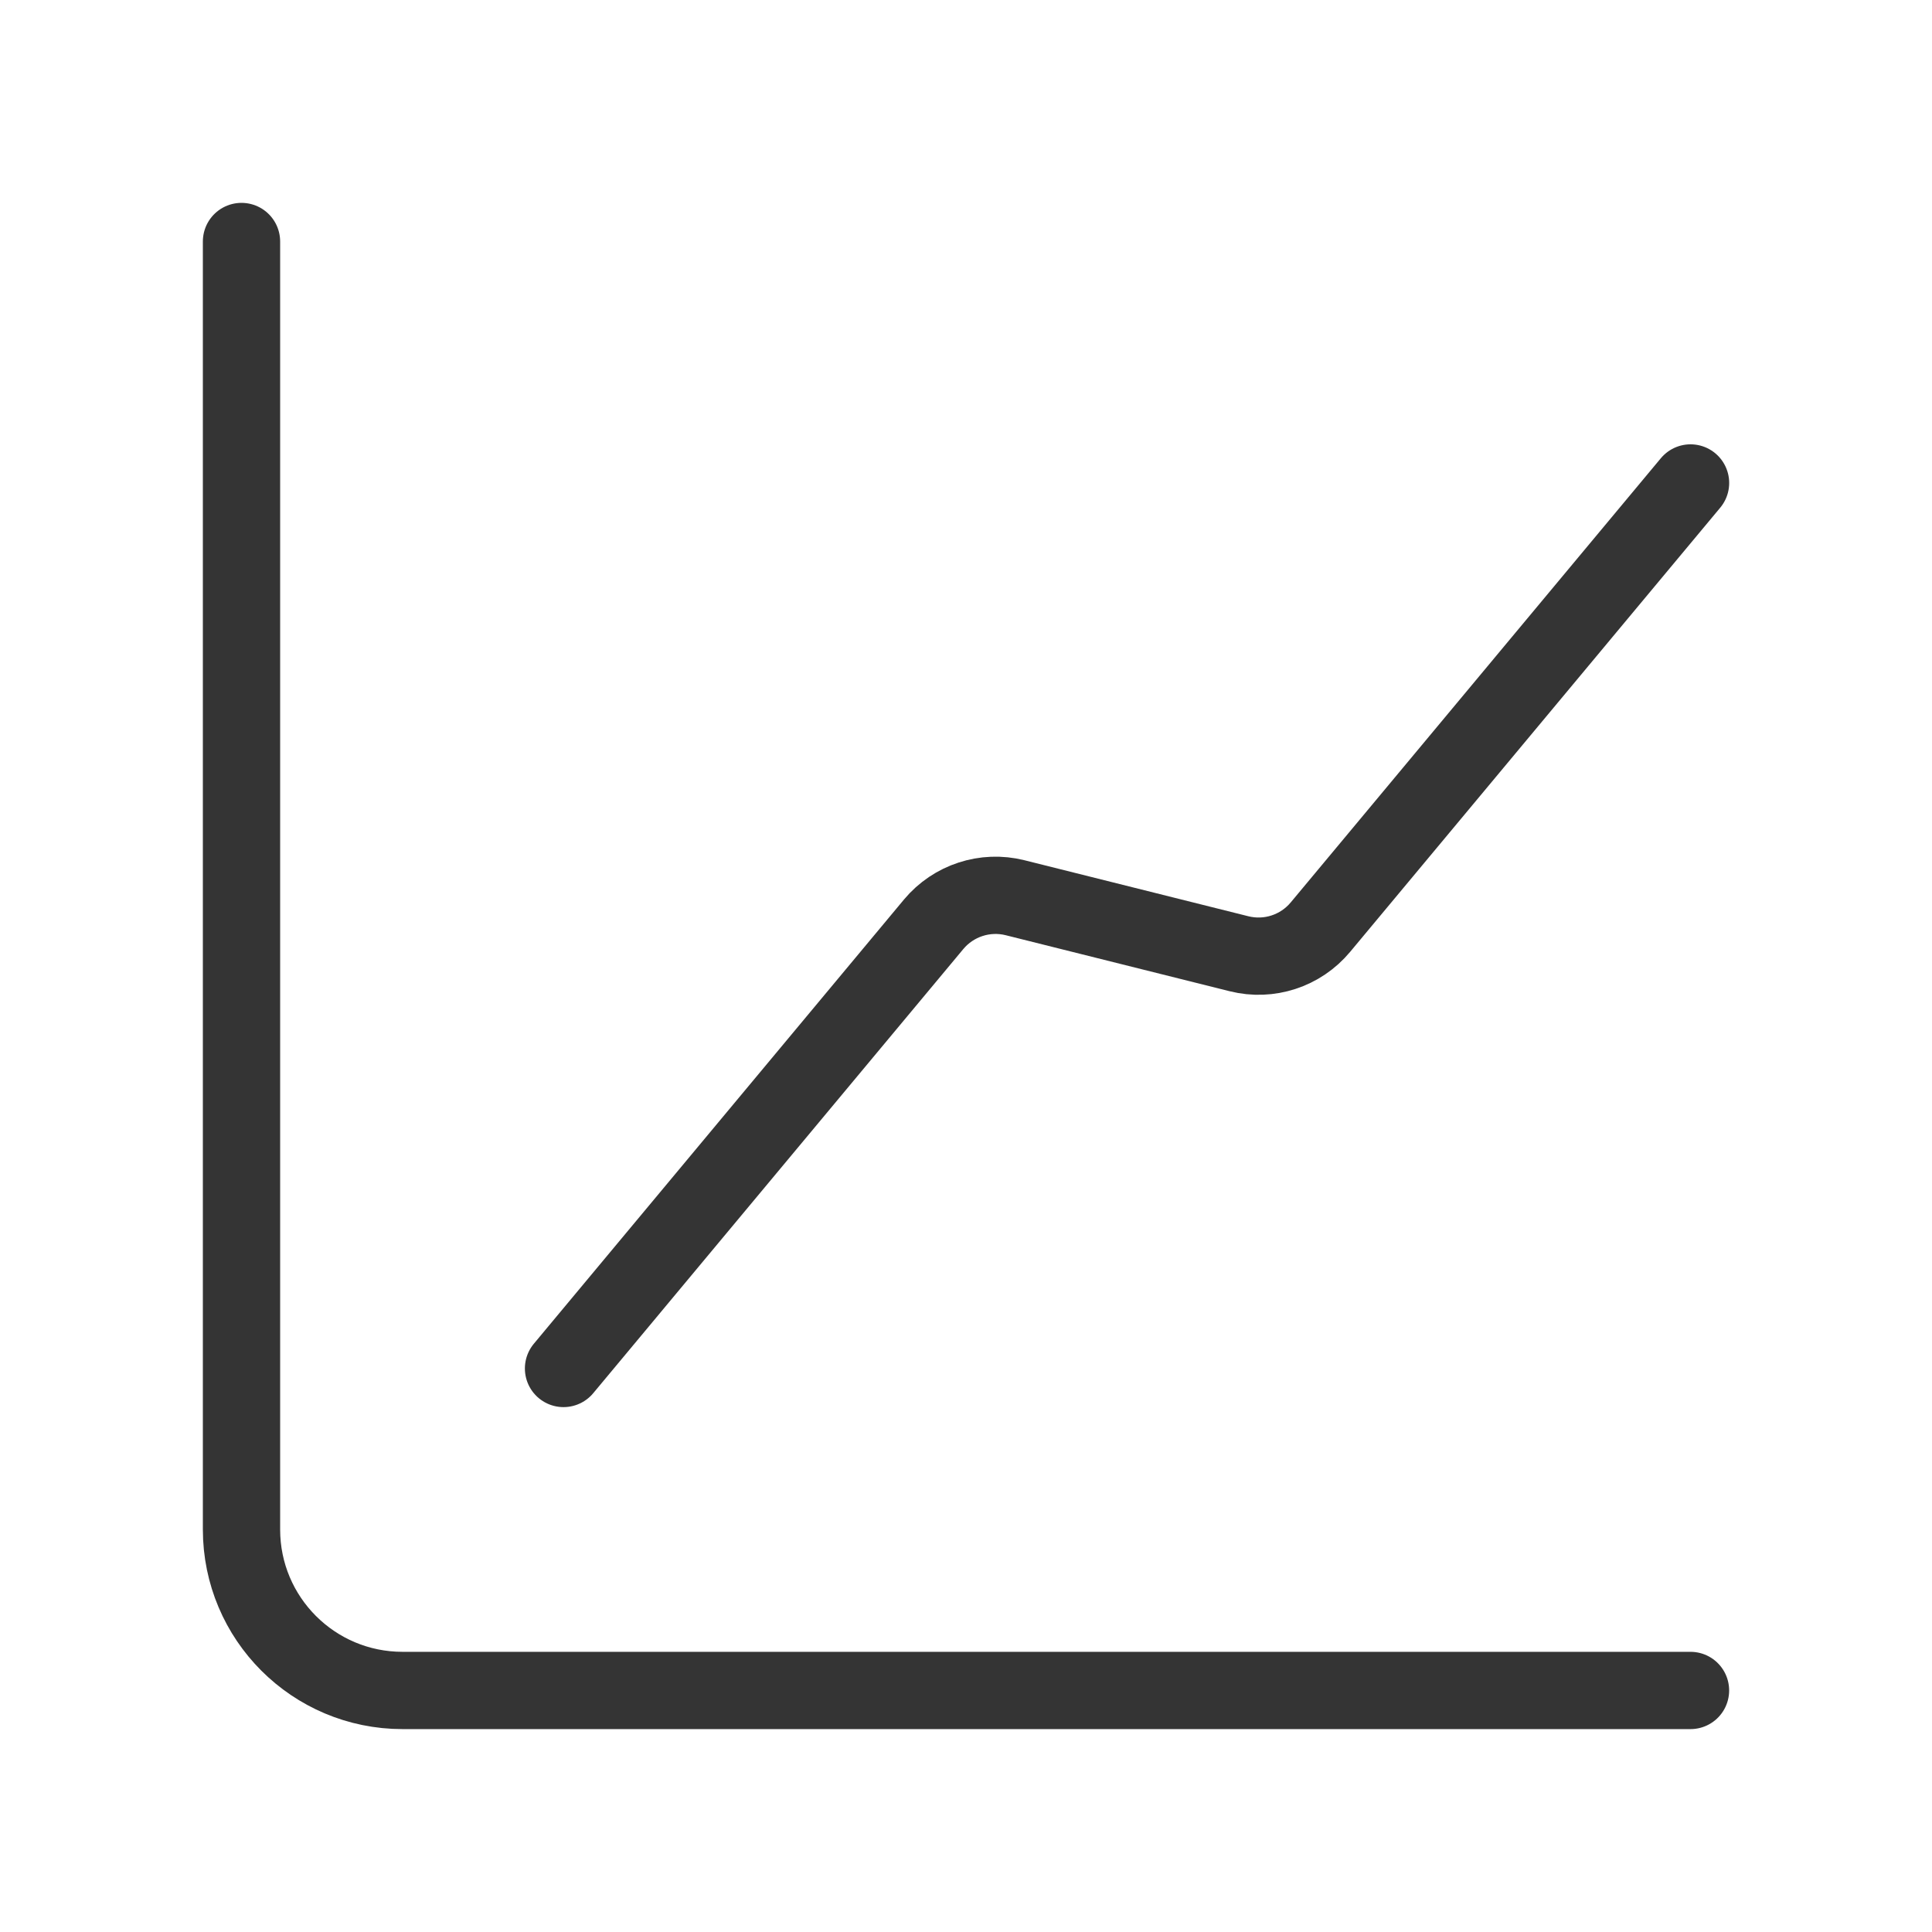
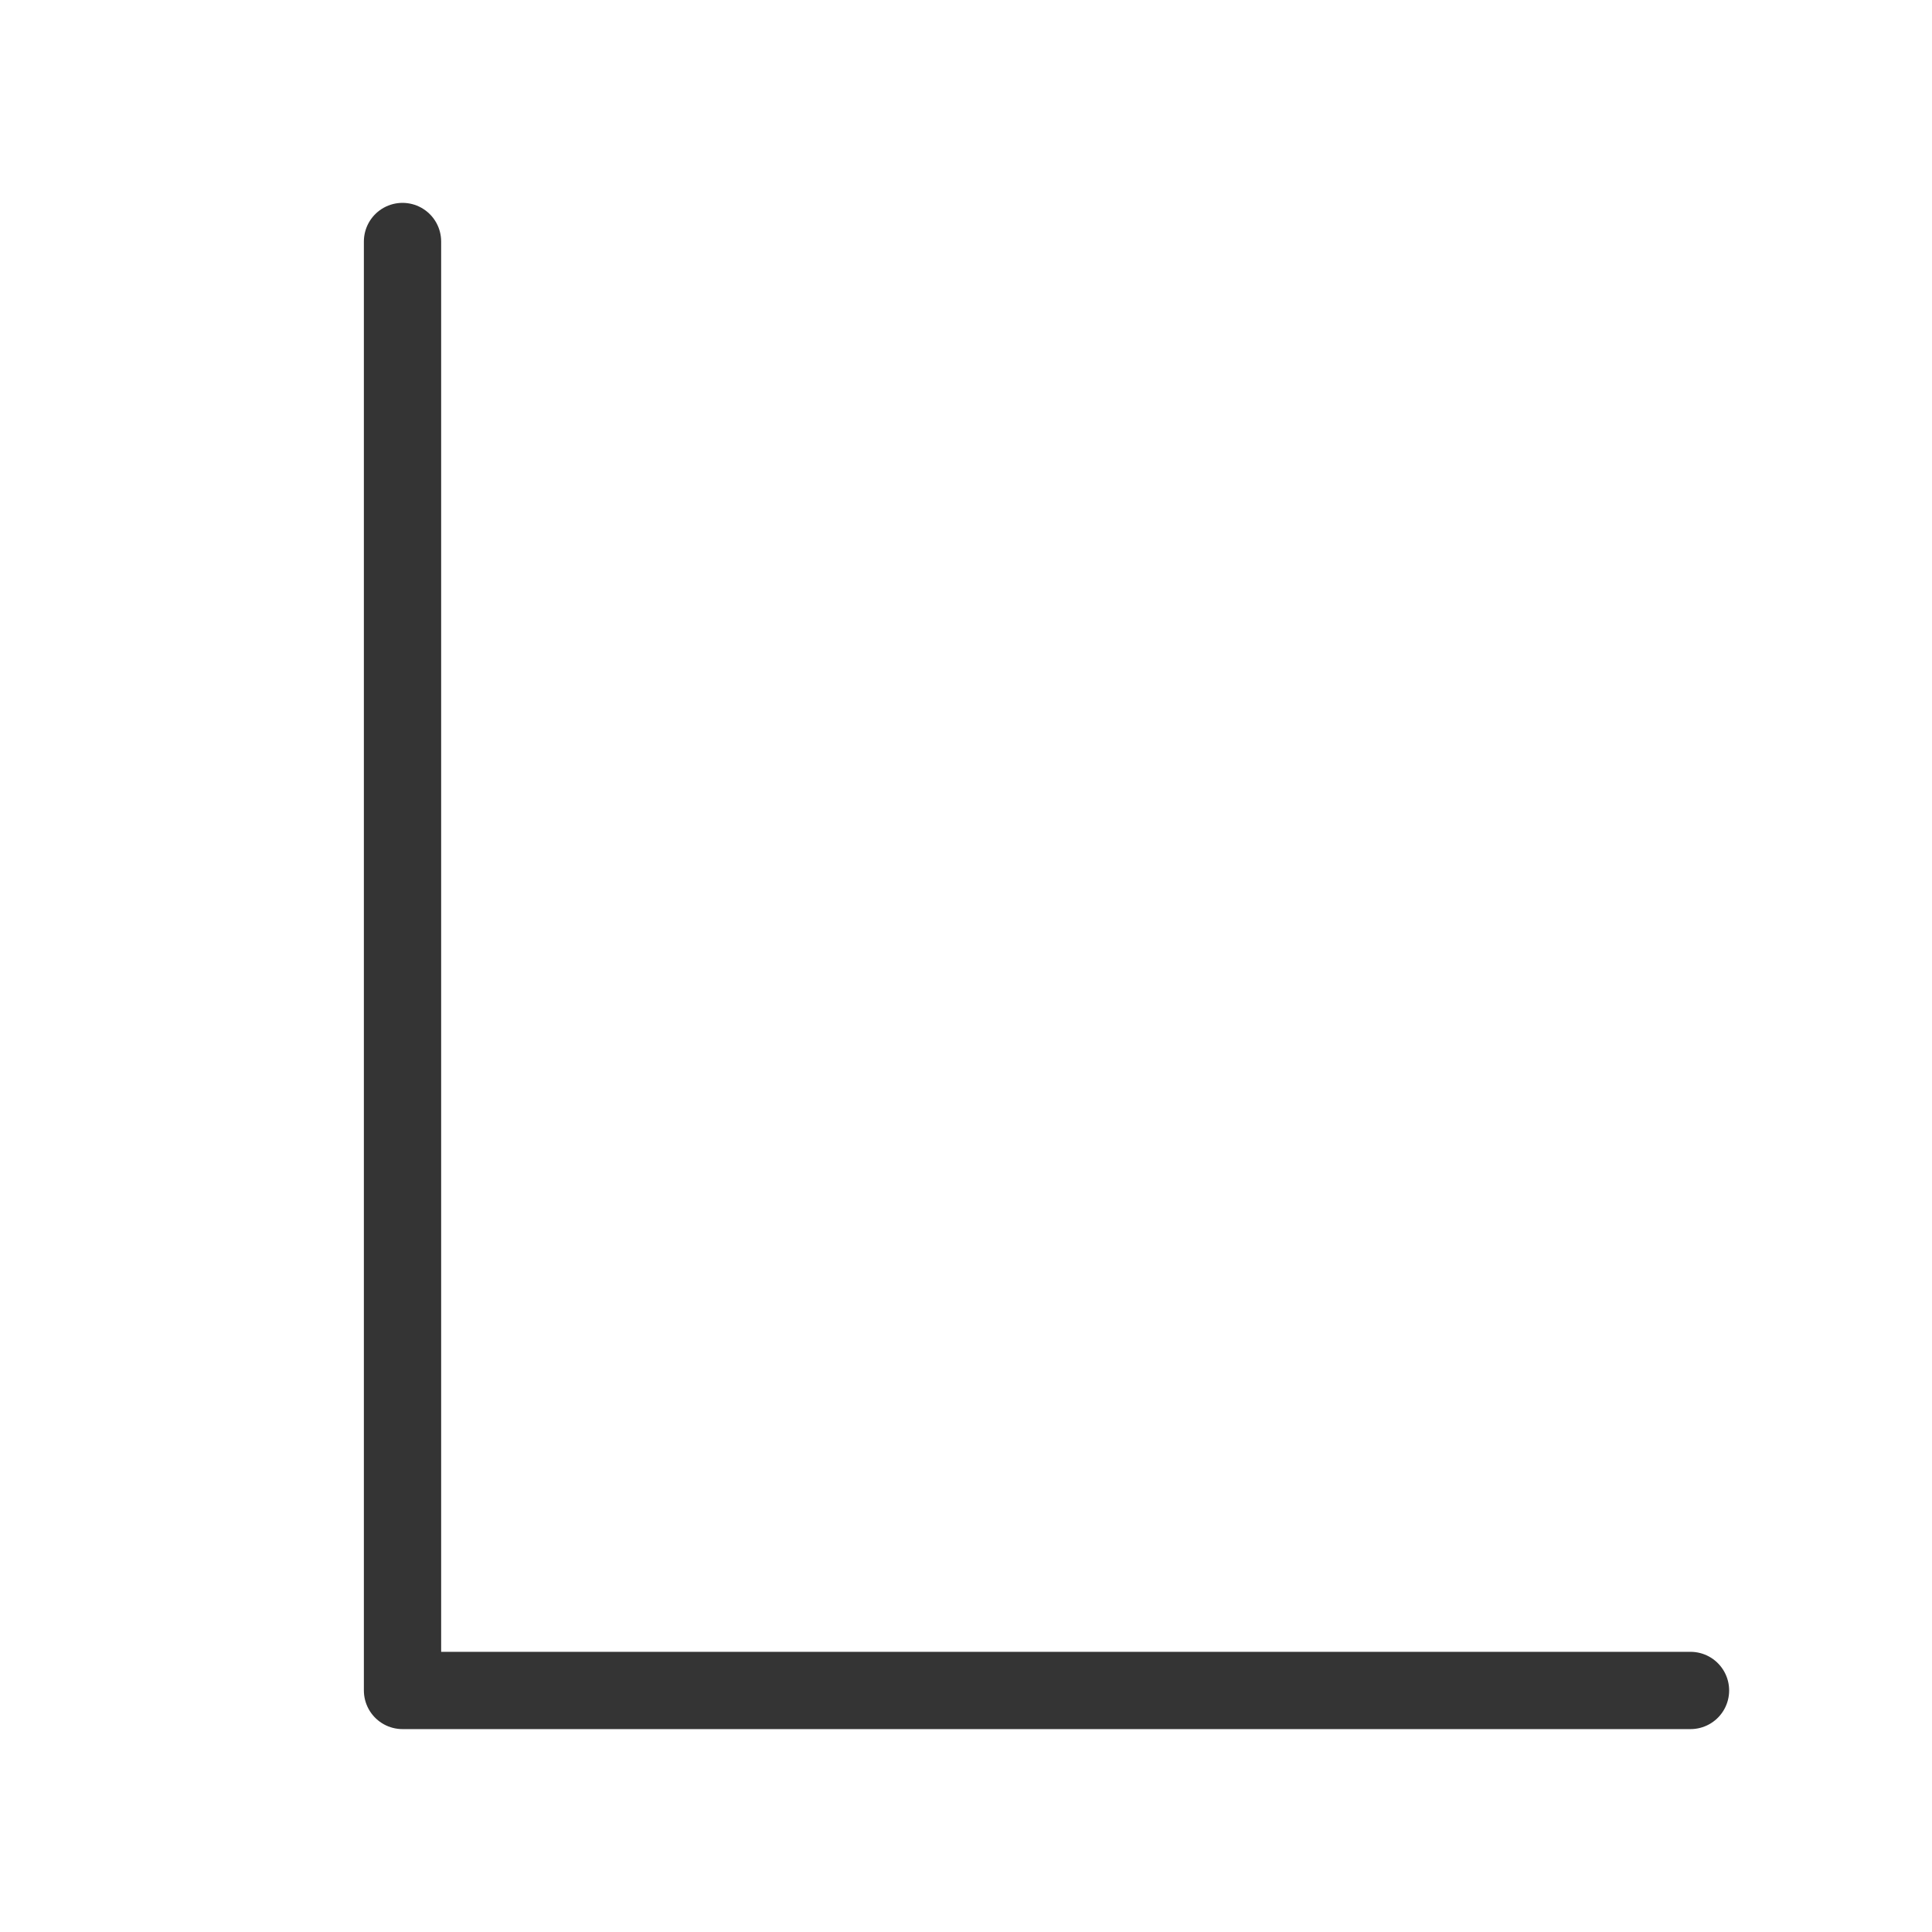
<svg xmlns="http://www.w3.org/2000/svg" width="50" height="50" viewBox="0 0 50 50" fill="none">
-   <path d="M43.75 43.749H10.417C8.115 43.749 6.25 41.885 6.25 39.583V6.25" stroke="#343434" stroke-width="2" stroke-linecap="round" stroke-linejoin="round" />
-   <path d="M43.751 12.499L34.172 23.995C33.659 24.61 32.843 24.877 32.066 24.683L26.27 23.233C25.495 23.039 24.676 23.306 24.163 23.92L14.584 35.416" stroke="#343434" stroke-width="2" stroke-linecap="round" stroke-linejoin="round" />
+   <path d="M43.75 43.749H10.417V6.25" stroke="#343434" stroke-width="2" stroke-linecap="round" stroke-linejoin="round" />
</svg>